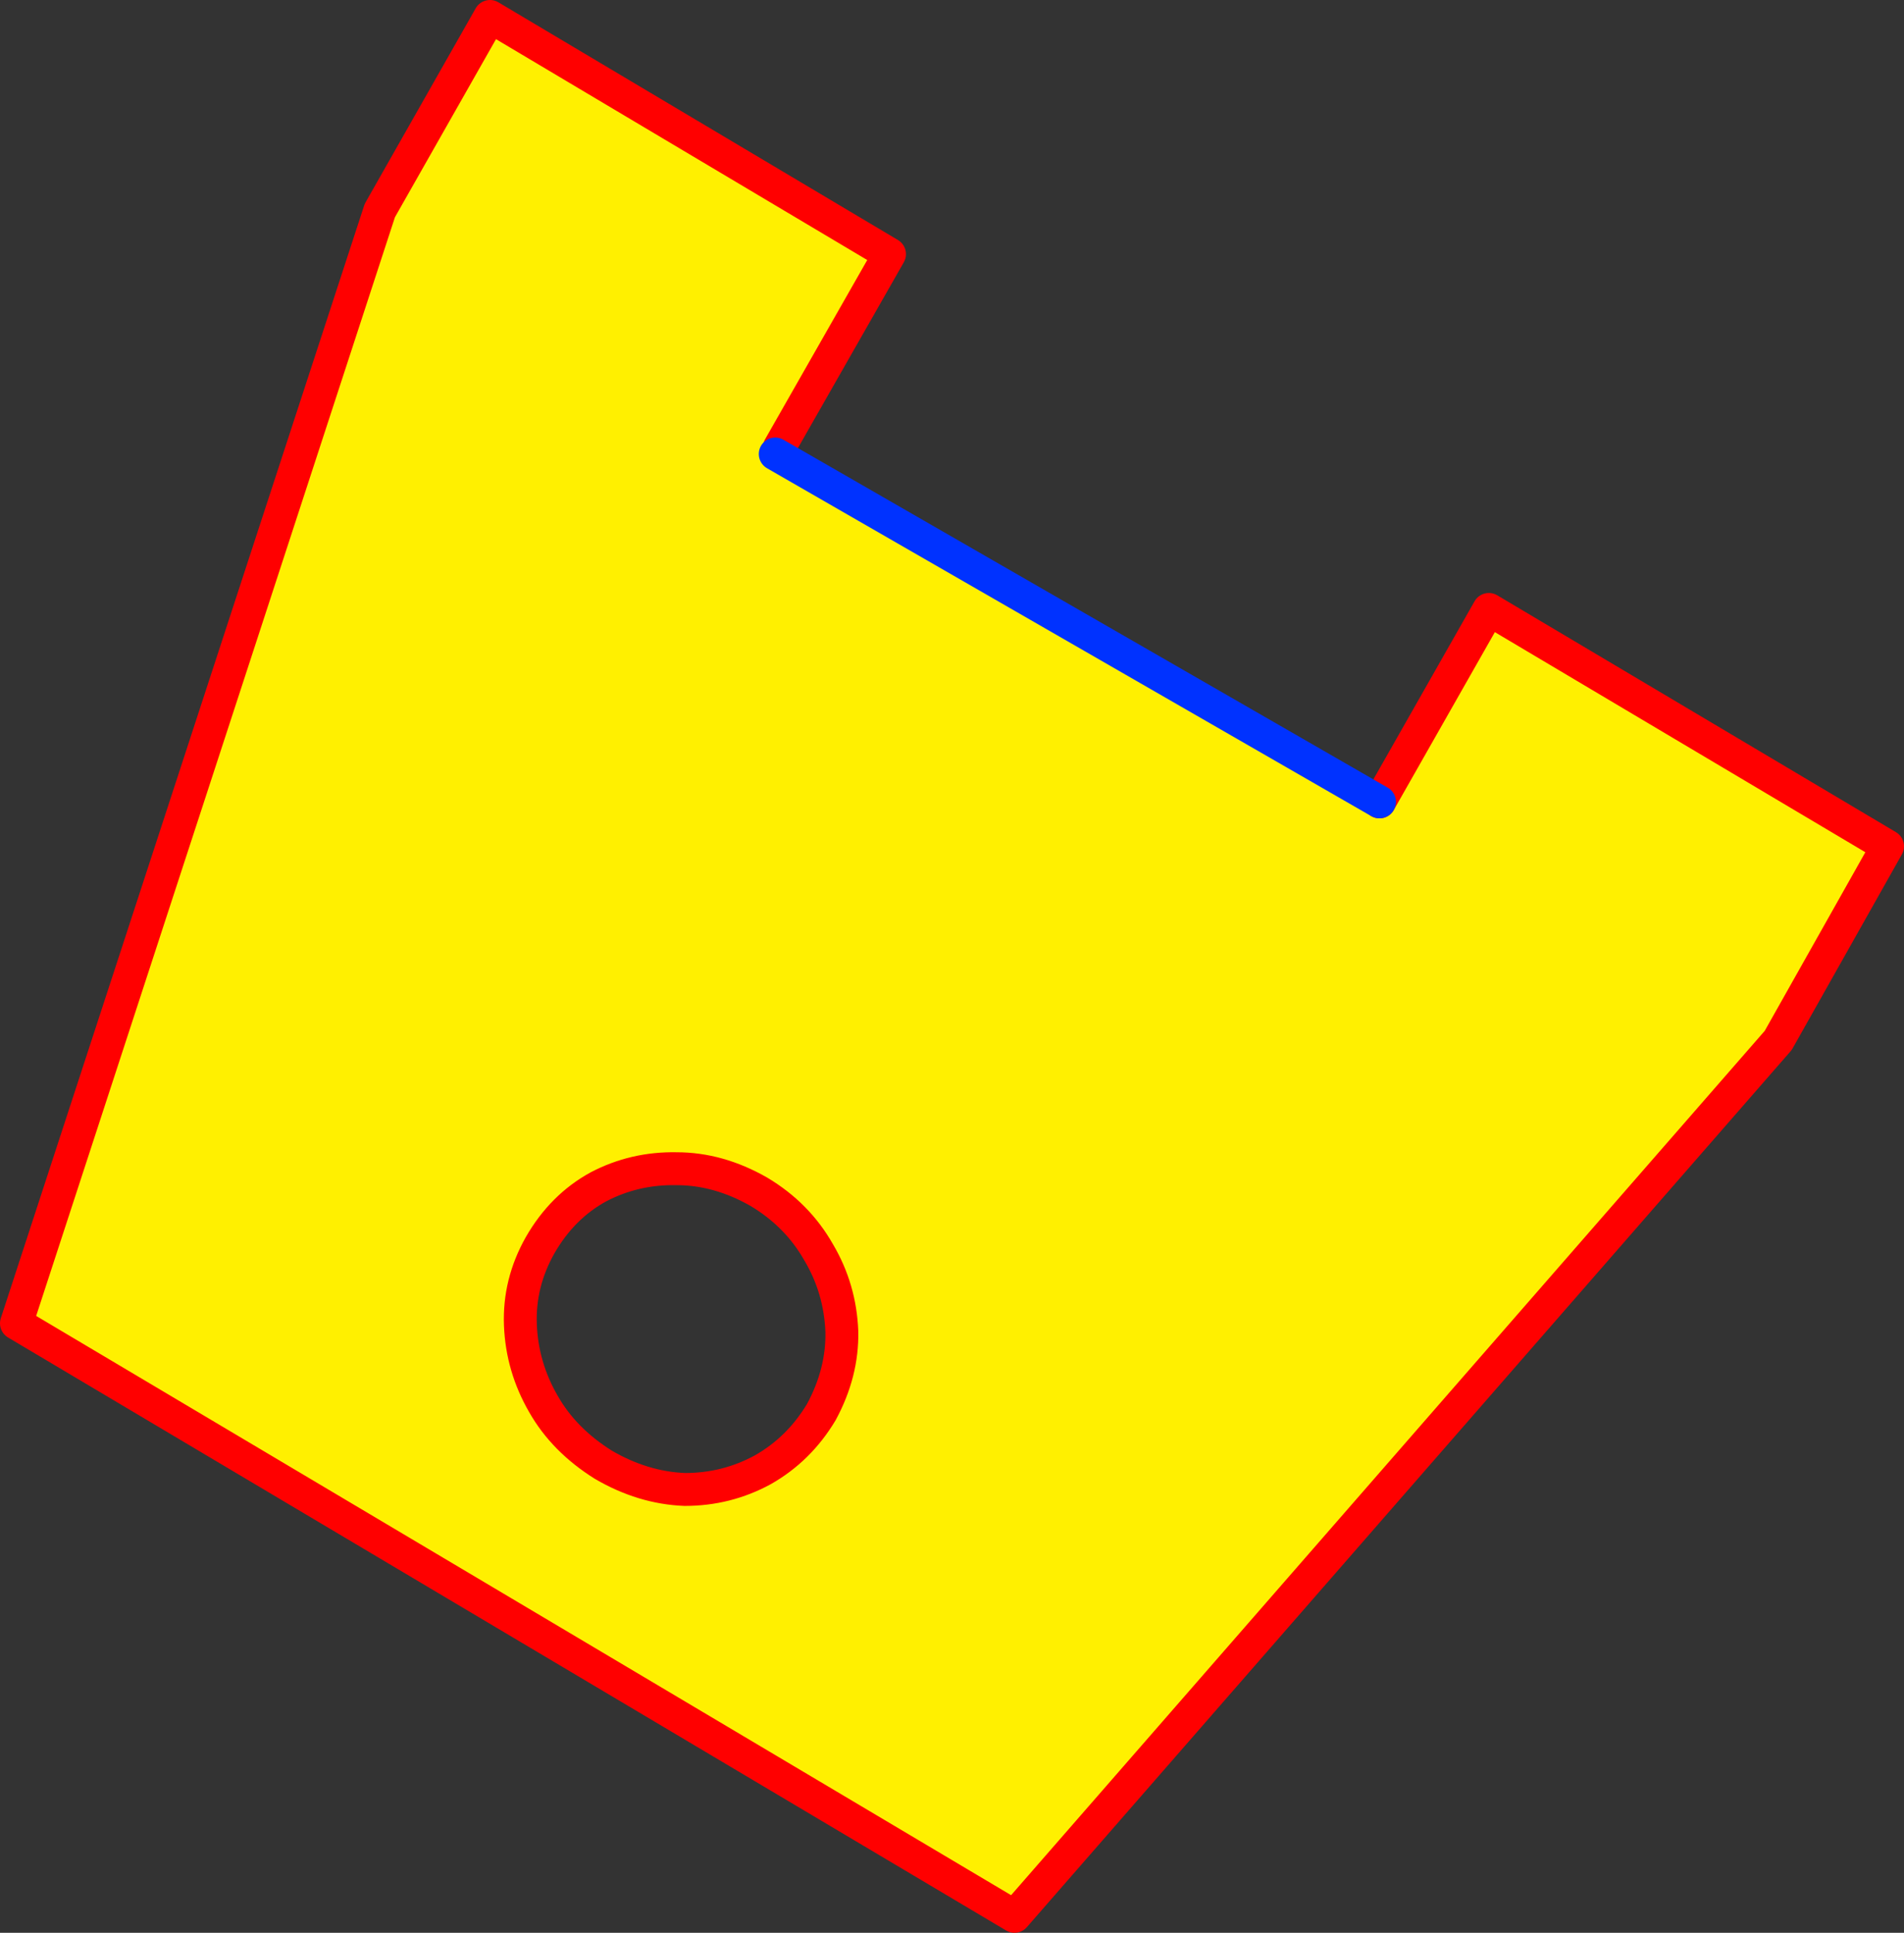
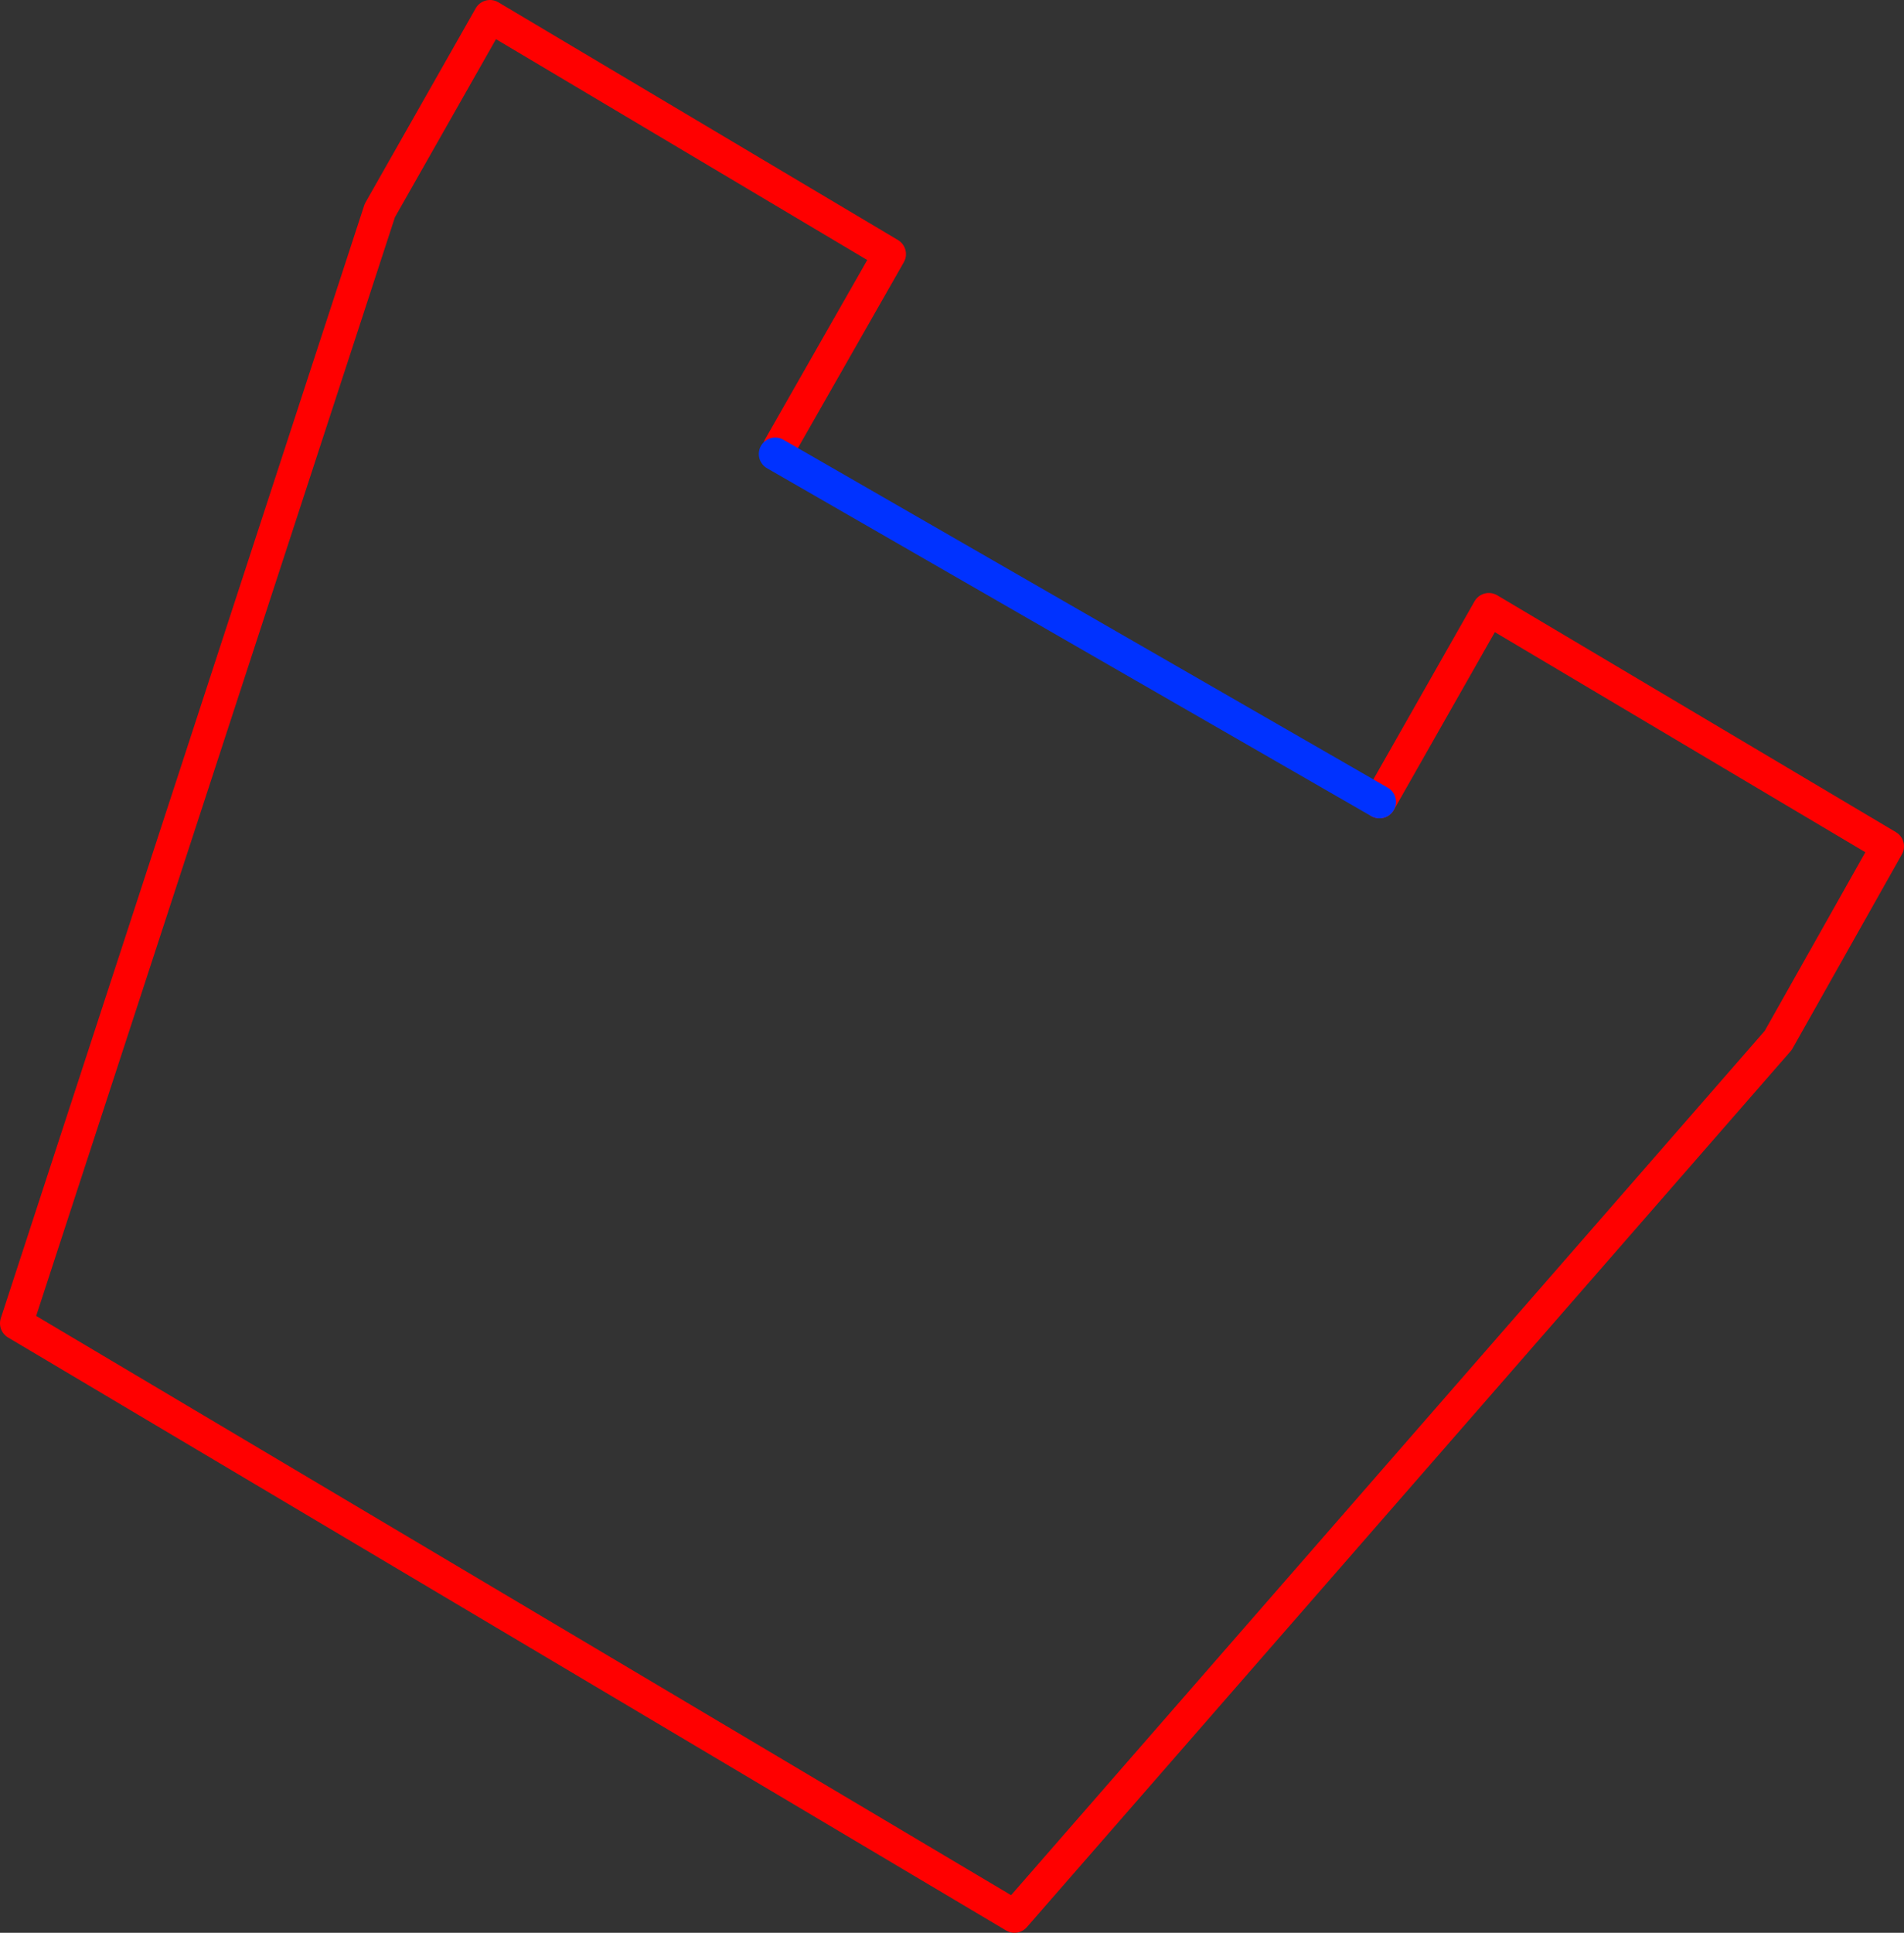
<svg xmlns="http://www.w3.org/2000/svg" height="117.5px" width="115.8px">
  <rect width="100%" height="100%" fill="#333333" stroke="none" />
  <g transform="matrix(1.0, 0.0, 0.0, 1.0, -282.7, -247.3)">
-     <path d="M366.6 296.05 L373.25 284.35 397.5 298.75 390.85 310.55 344.4 363.8 283.7 327.75 305.8 260.1 312.5 248.3 336.8 262.75 330.1 274.5 329.85 274.9 366.6 296.05 M333.9 328.25 Q333.8 325.65 332.5 323.45 331.2 321.15 328.85 319.75 326.4 318.35 323.85 318.35 321.3 318.3 319.1 319.45 316.9 320.65 315.55 323.0 314.25 325.3 314.35 327.85 314.45 330.4 315.75 332.65 317.0 334.85 319.4 336.35 321.8 337.75 324.35 337.85 326.9 337.85 329.1 336.65 331.3 335.4 332.65 333.15 333.95 330.75 333.9 328.25" fill="#fff000" fill-rule="evenodd" stroke="none" />
-     <path d="M366.6 296.05 L373.25 284.35 397.5 298.75 390.85 310.55 344.4 363.8 283.7 327.75 305.8 260.1 312.5 248.3 336.8 262.75 330.1 274.5 M333.9 328.25 Q333.95 330.75 332.65 333.15 331.3 335.4 329.1 336.65 326.9 337.85 324.35 337.85 321.8 337.75 319.4 336.35 317.0 334.85 315.75 332.65 314.45 330.4 314.35 327.85 314.25 325.3 315.55 323.0 316.9 320.65 319.1 319.45 321.3 318.3 323.85 318.35 326.4 318.35 328.85 319.75 331.2 321.15 332.5 323.45 333.8 325.65 333.9 328.25" fill="none" stroke="#ff0000" stroke-linecap="round" stroke-linejoin="round" stroke-width="2.0" />
+     <path d="M366.6 296.05 L373.25 284.35 397.5 298.75 390.85 310.55 344.4 363.8 283.7 327.75 305.8 260.1 312.5 248.3 336.8 262.75 330.1 274.5 M333.9 328.25 " fill="none" stroke="#ff0000" stroke-linecap="round" stroke-linejoin="round" stroke-width="2.0" />
    <path d="M329.85 274.9 L366.6 296.05 Z" fill="none" stroke="#0032ff" stroke-linecap="round" stroke-linejoin="round" stroke-width="2.0" />
  </g>
</svg>